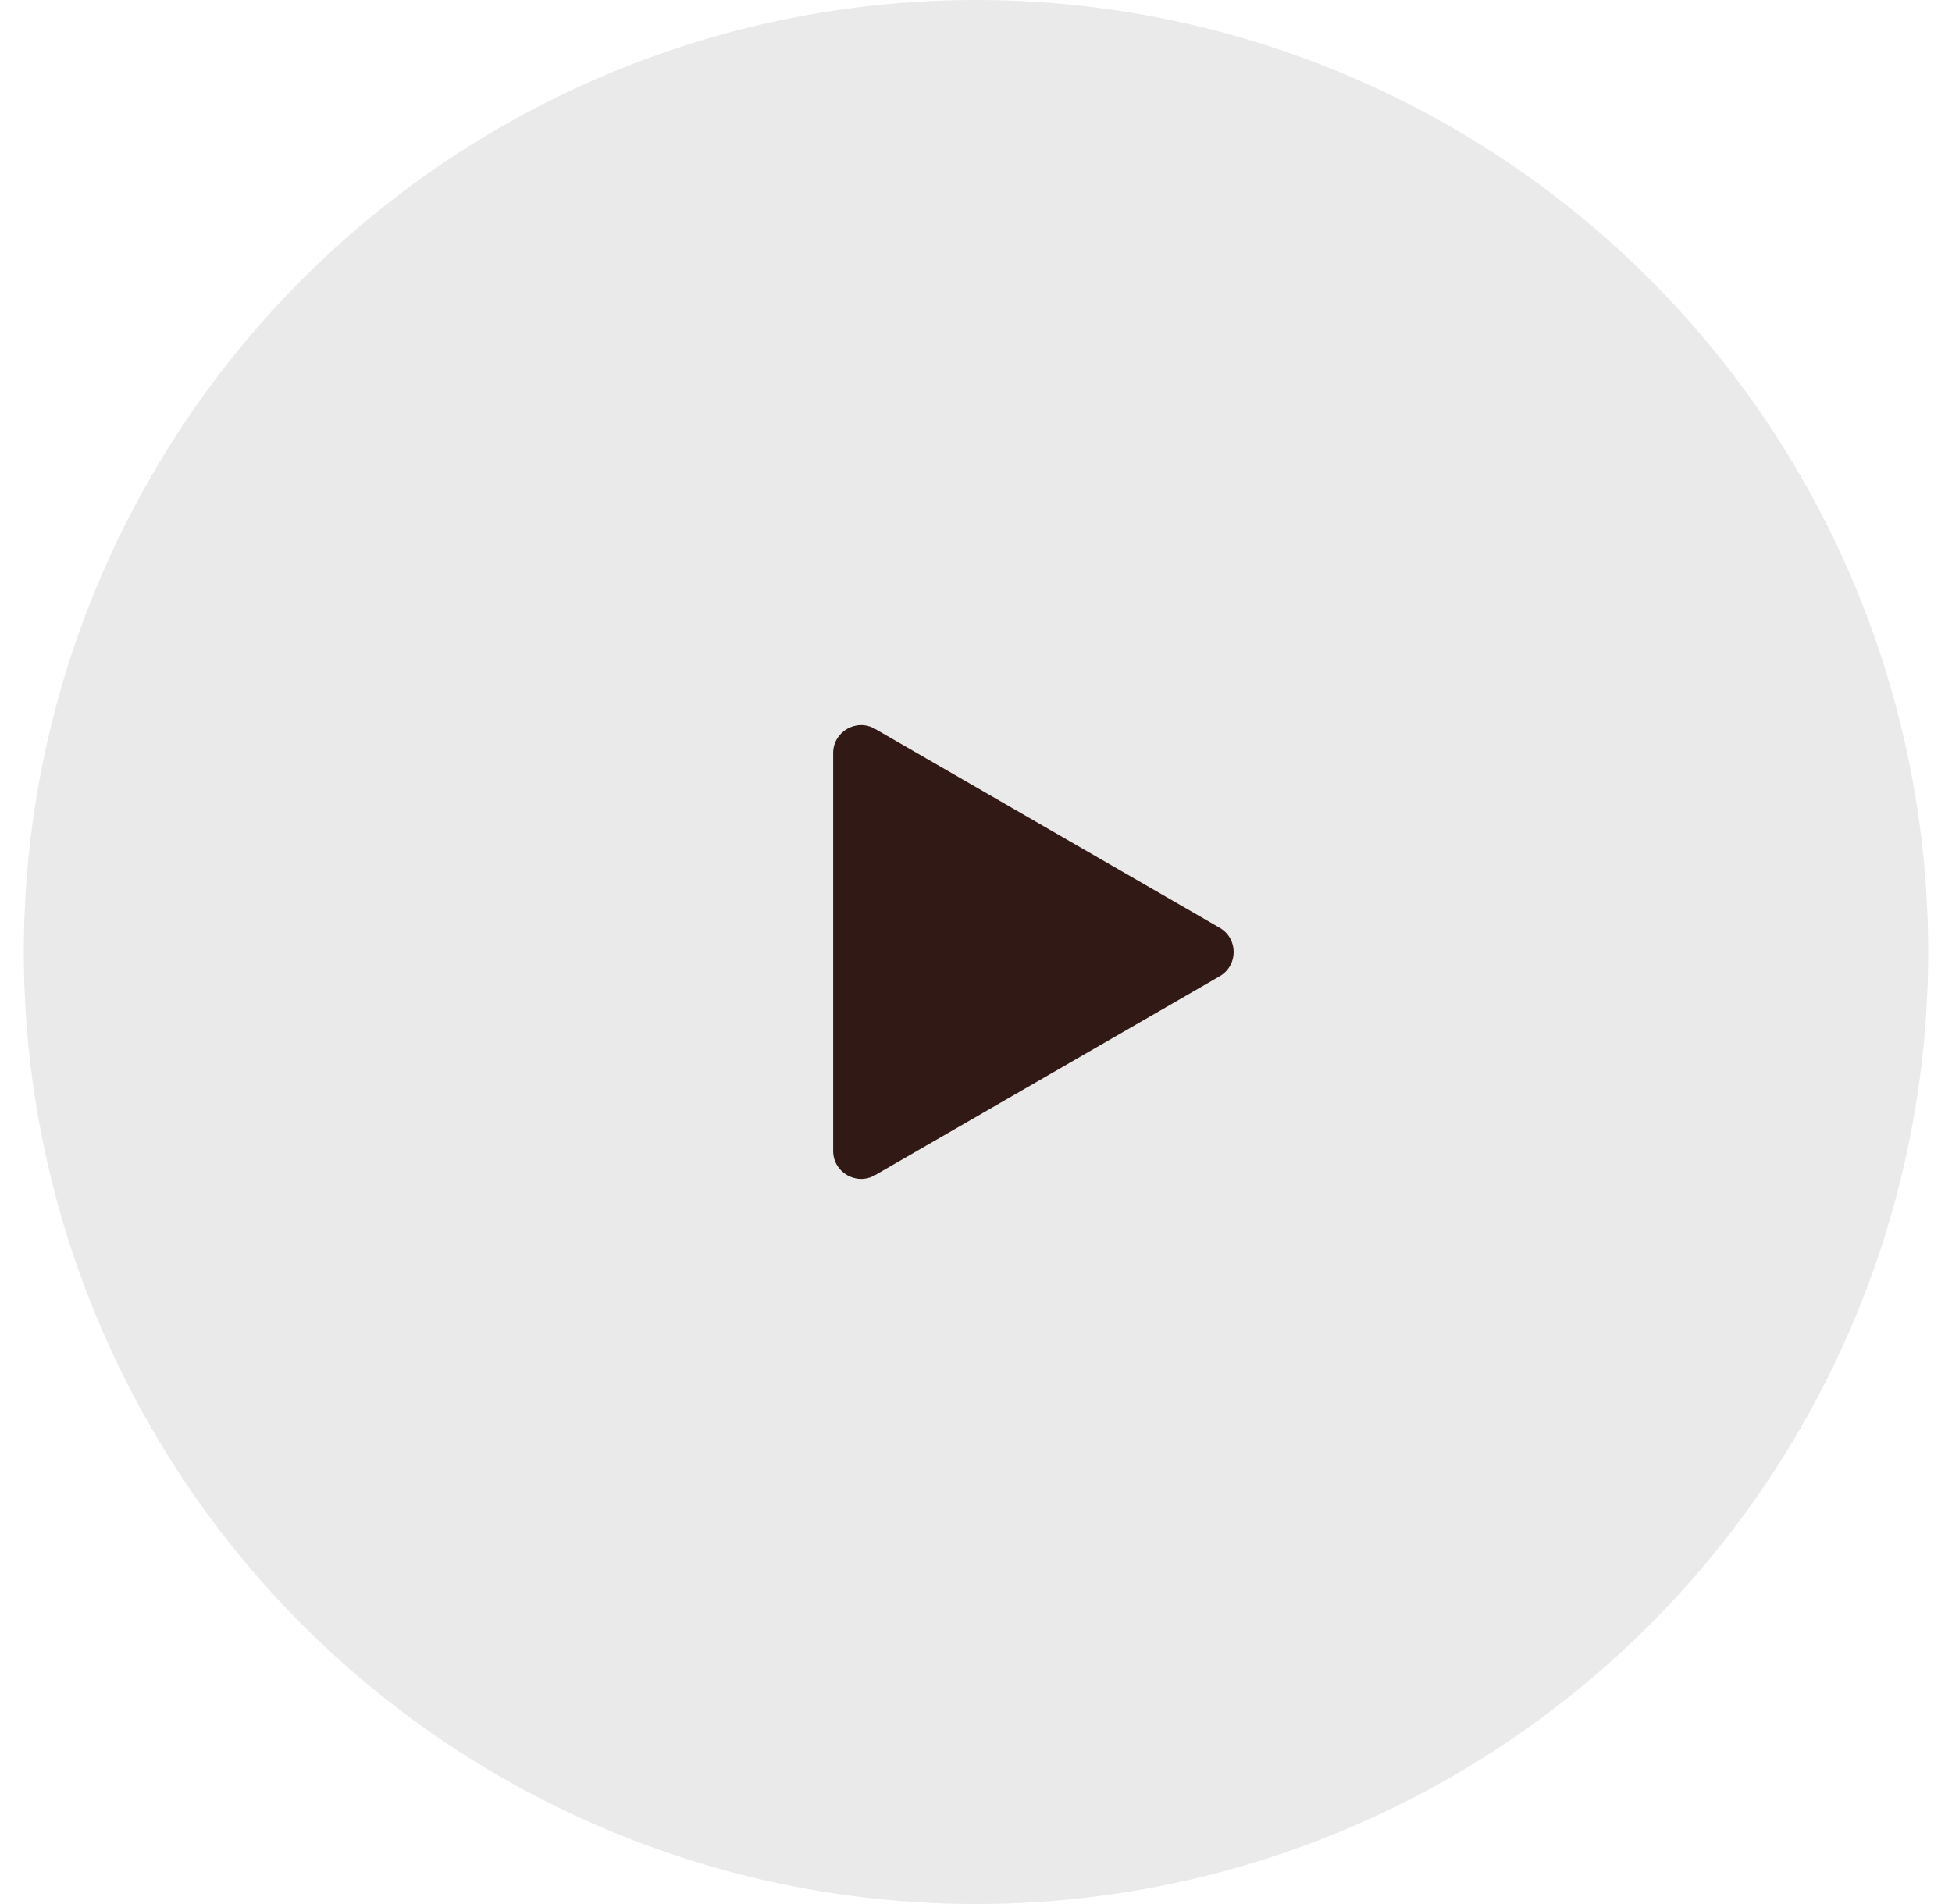
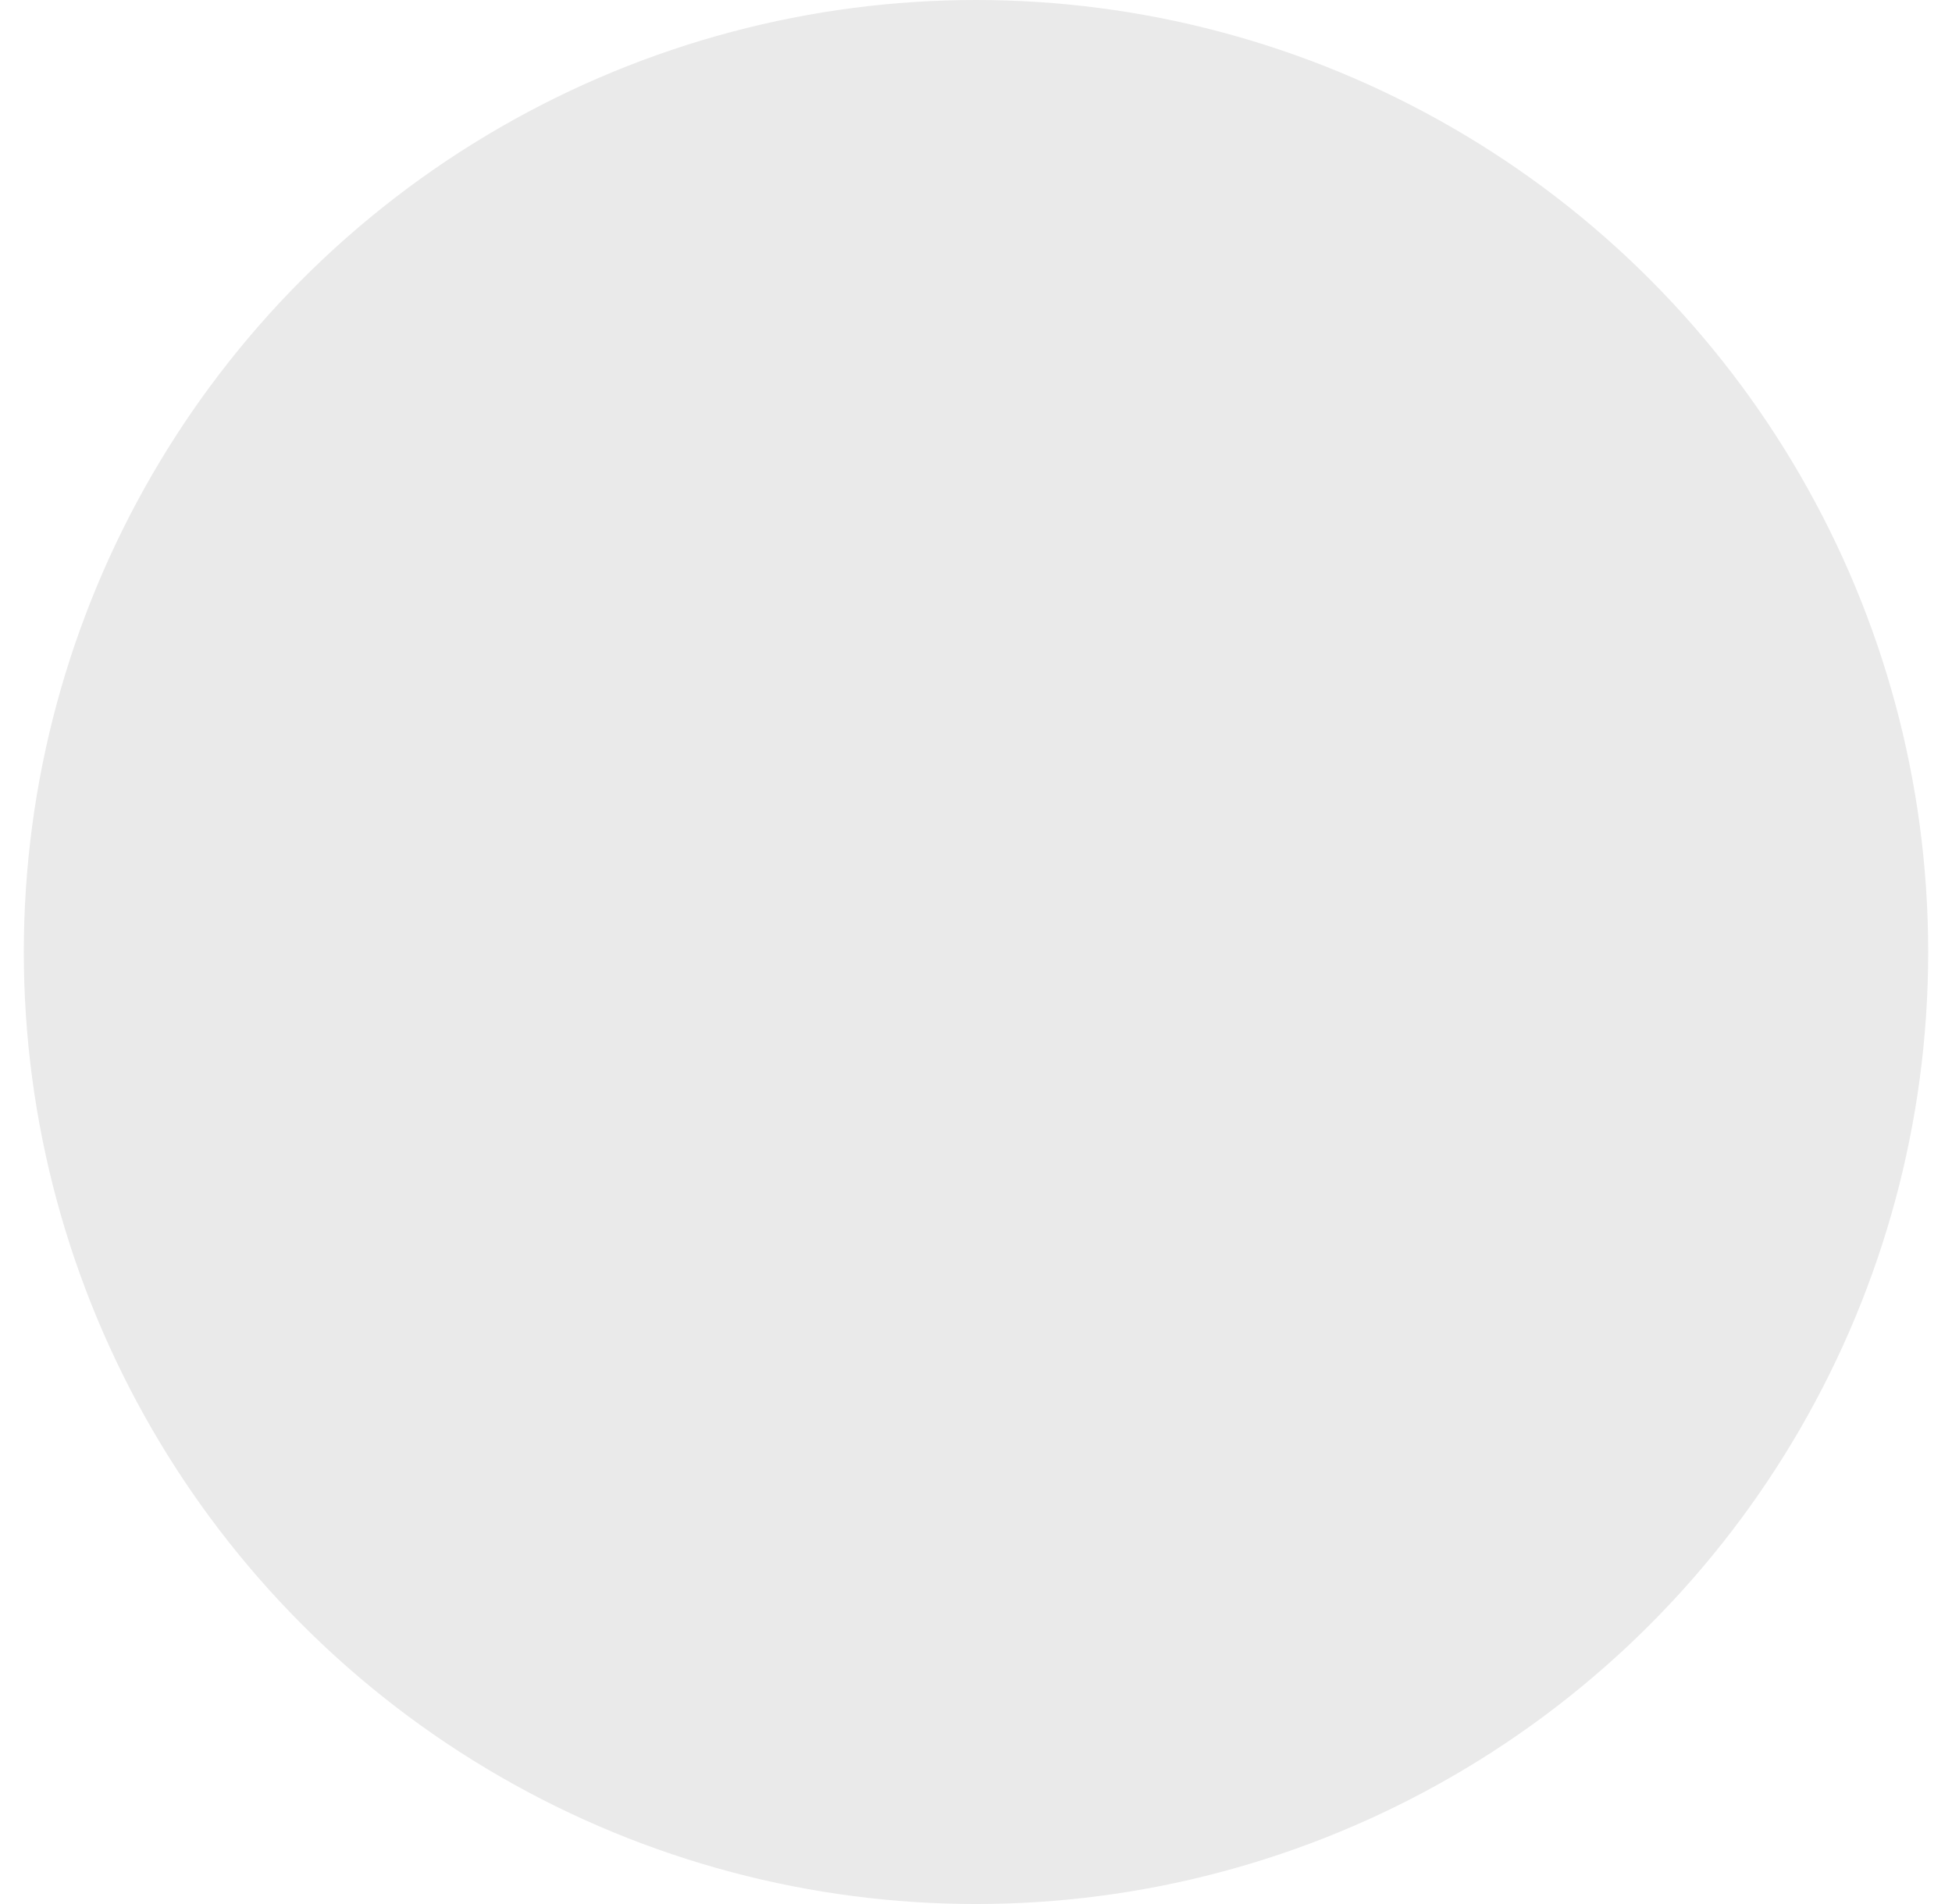
<svg xmlns="http://www.w3.org/2000/svg" width="41" height="40" viewBox="0 0 41 40" fill="none">
  <g id="PLAY">
    <circle id="Ellipse 719" cx="20.5" cy="20" r="20" fill="#EAEAEA" />
-     <path id="Polygon 4" d="M25.619 19.491C26.01 19.717 26.01 20.283 25.619 20.509L18.381 24.687C17.99 24.913 17.5 24.631 17.5 24.179L17.5 15.821C17.5 15.369 17.99 15.086 18.381 15.313L25.619 19.491Z" fill="#311A15" />
  </g>
</svg>